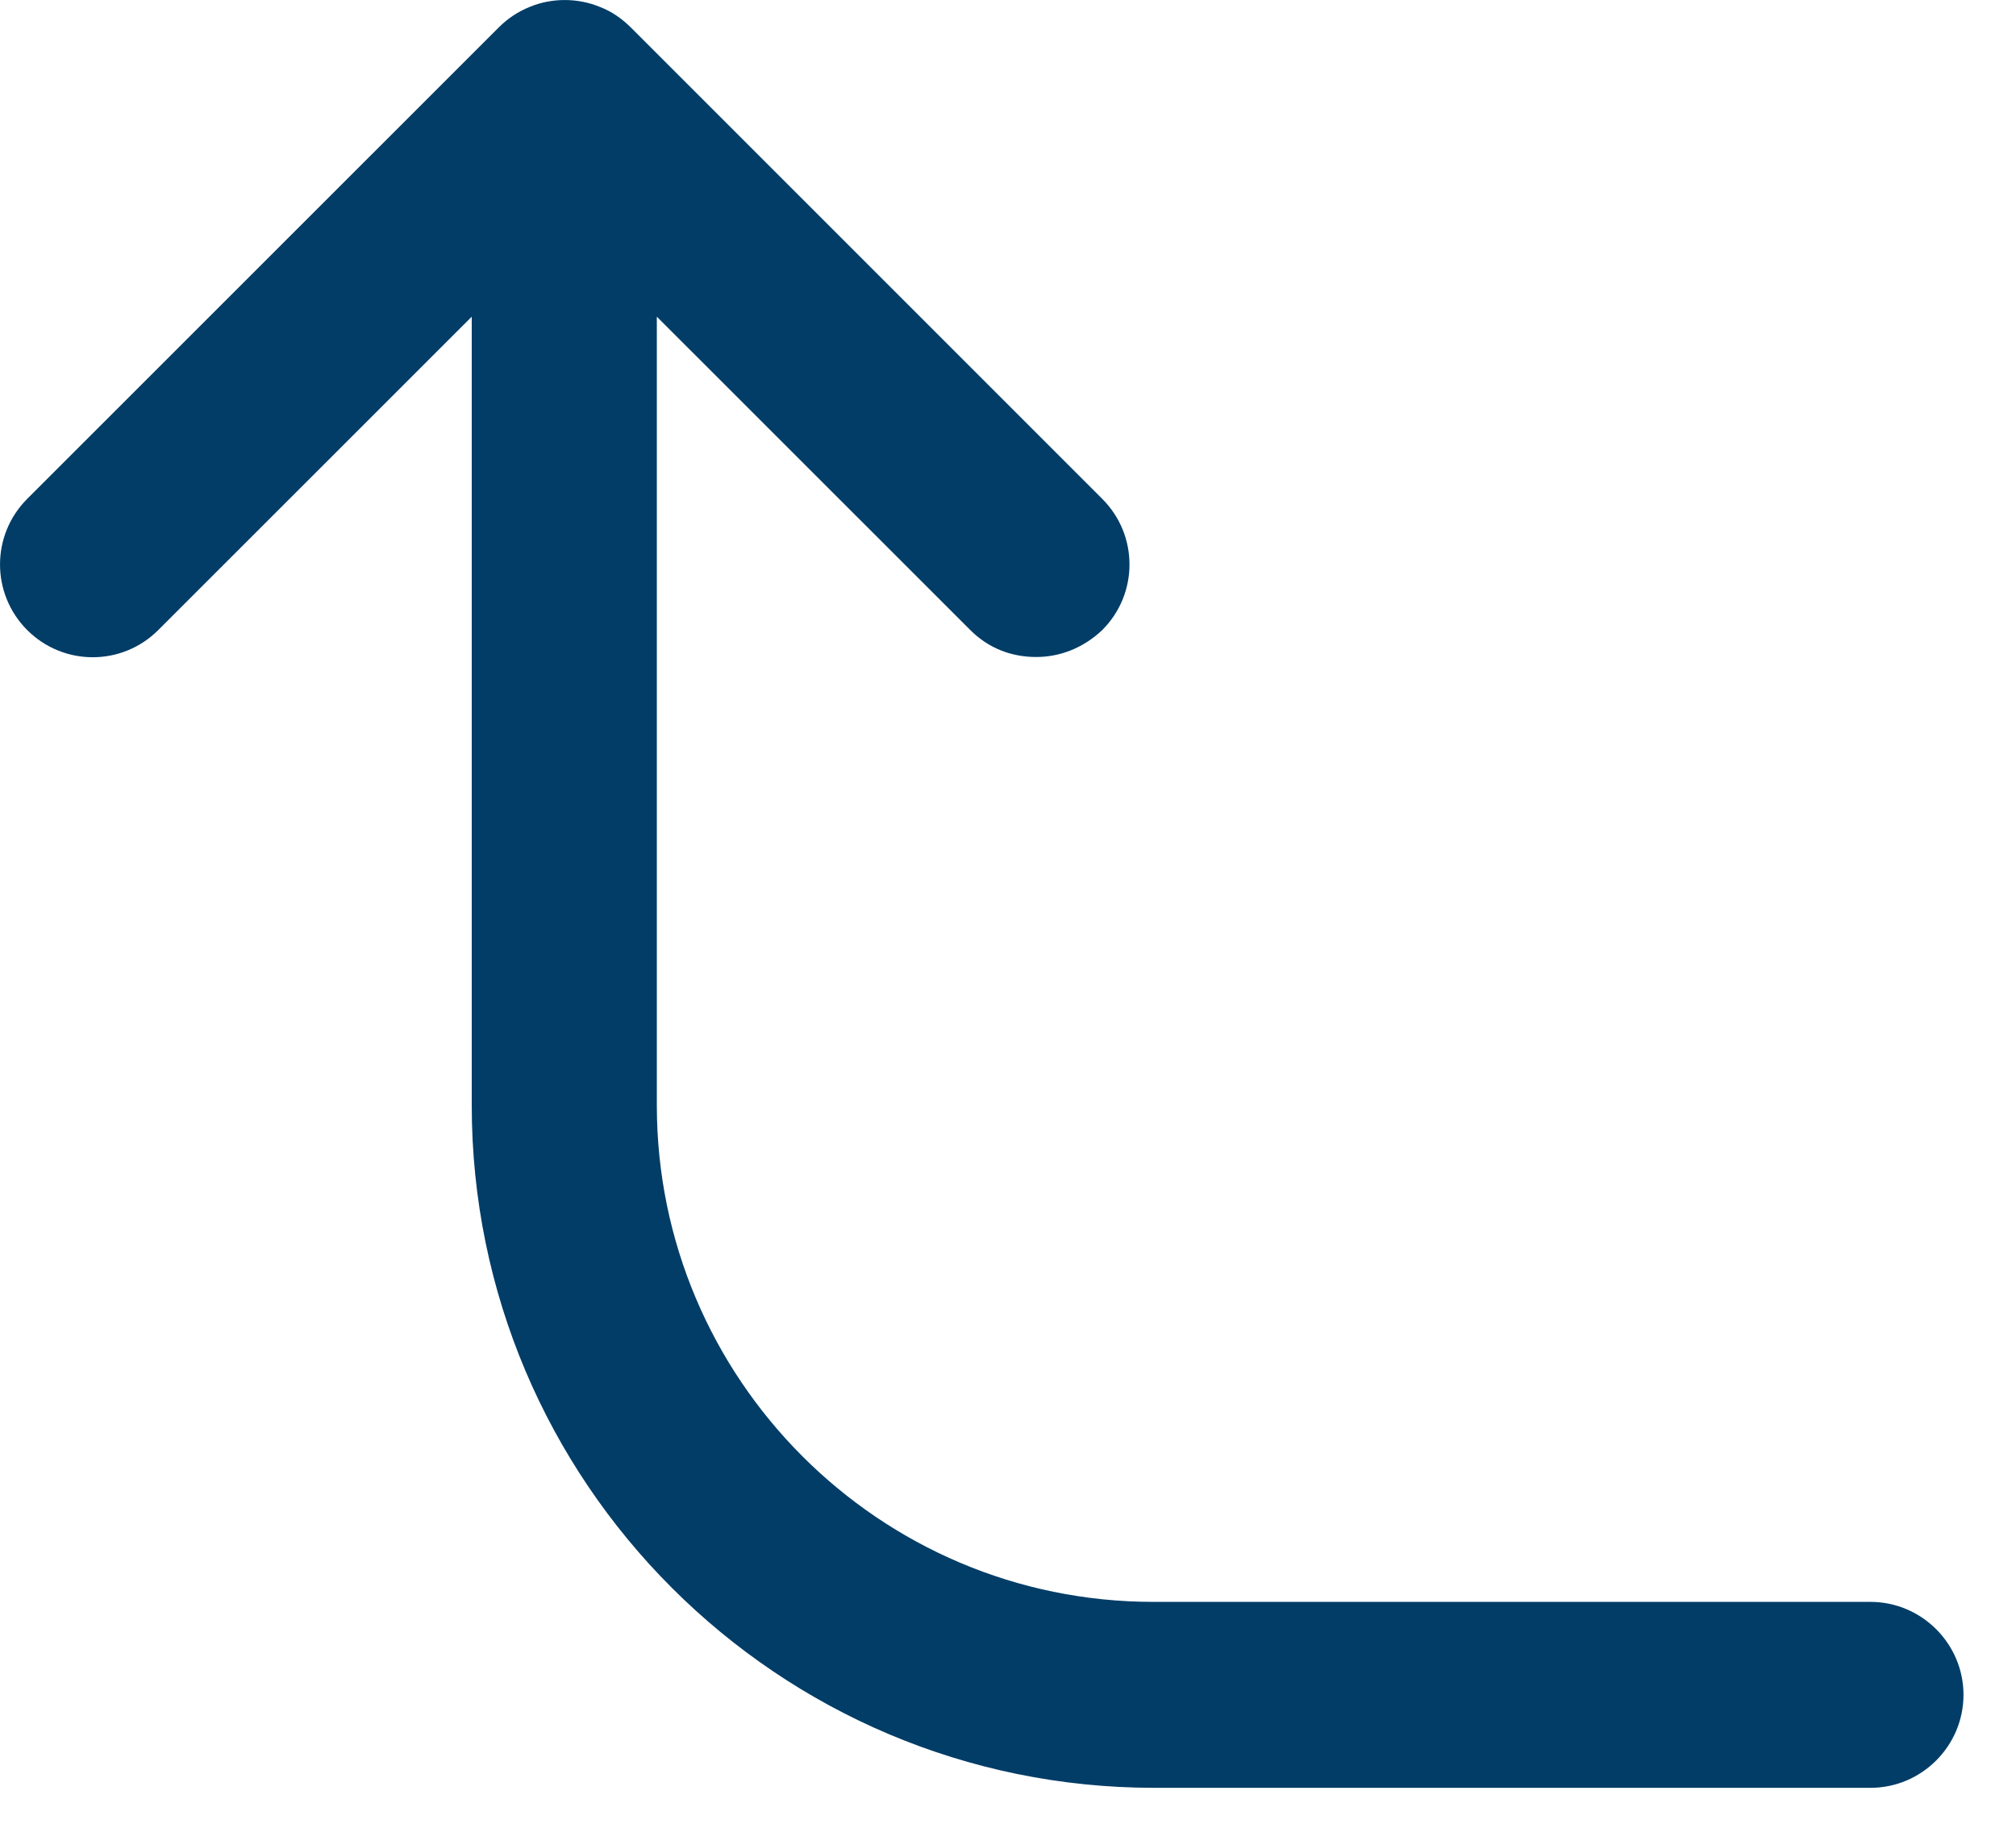
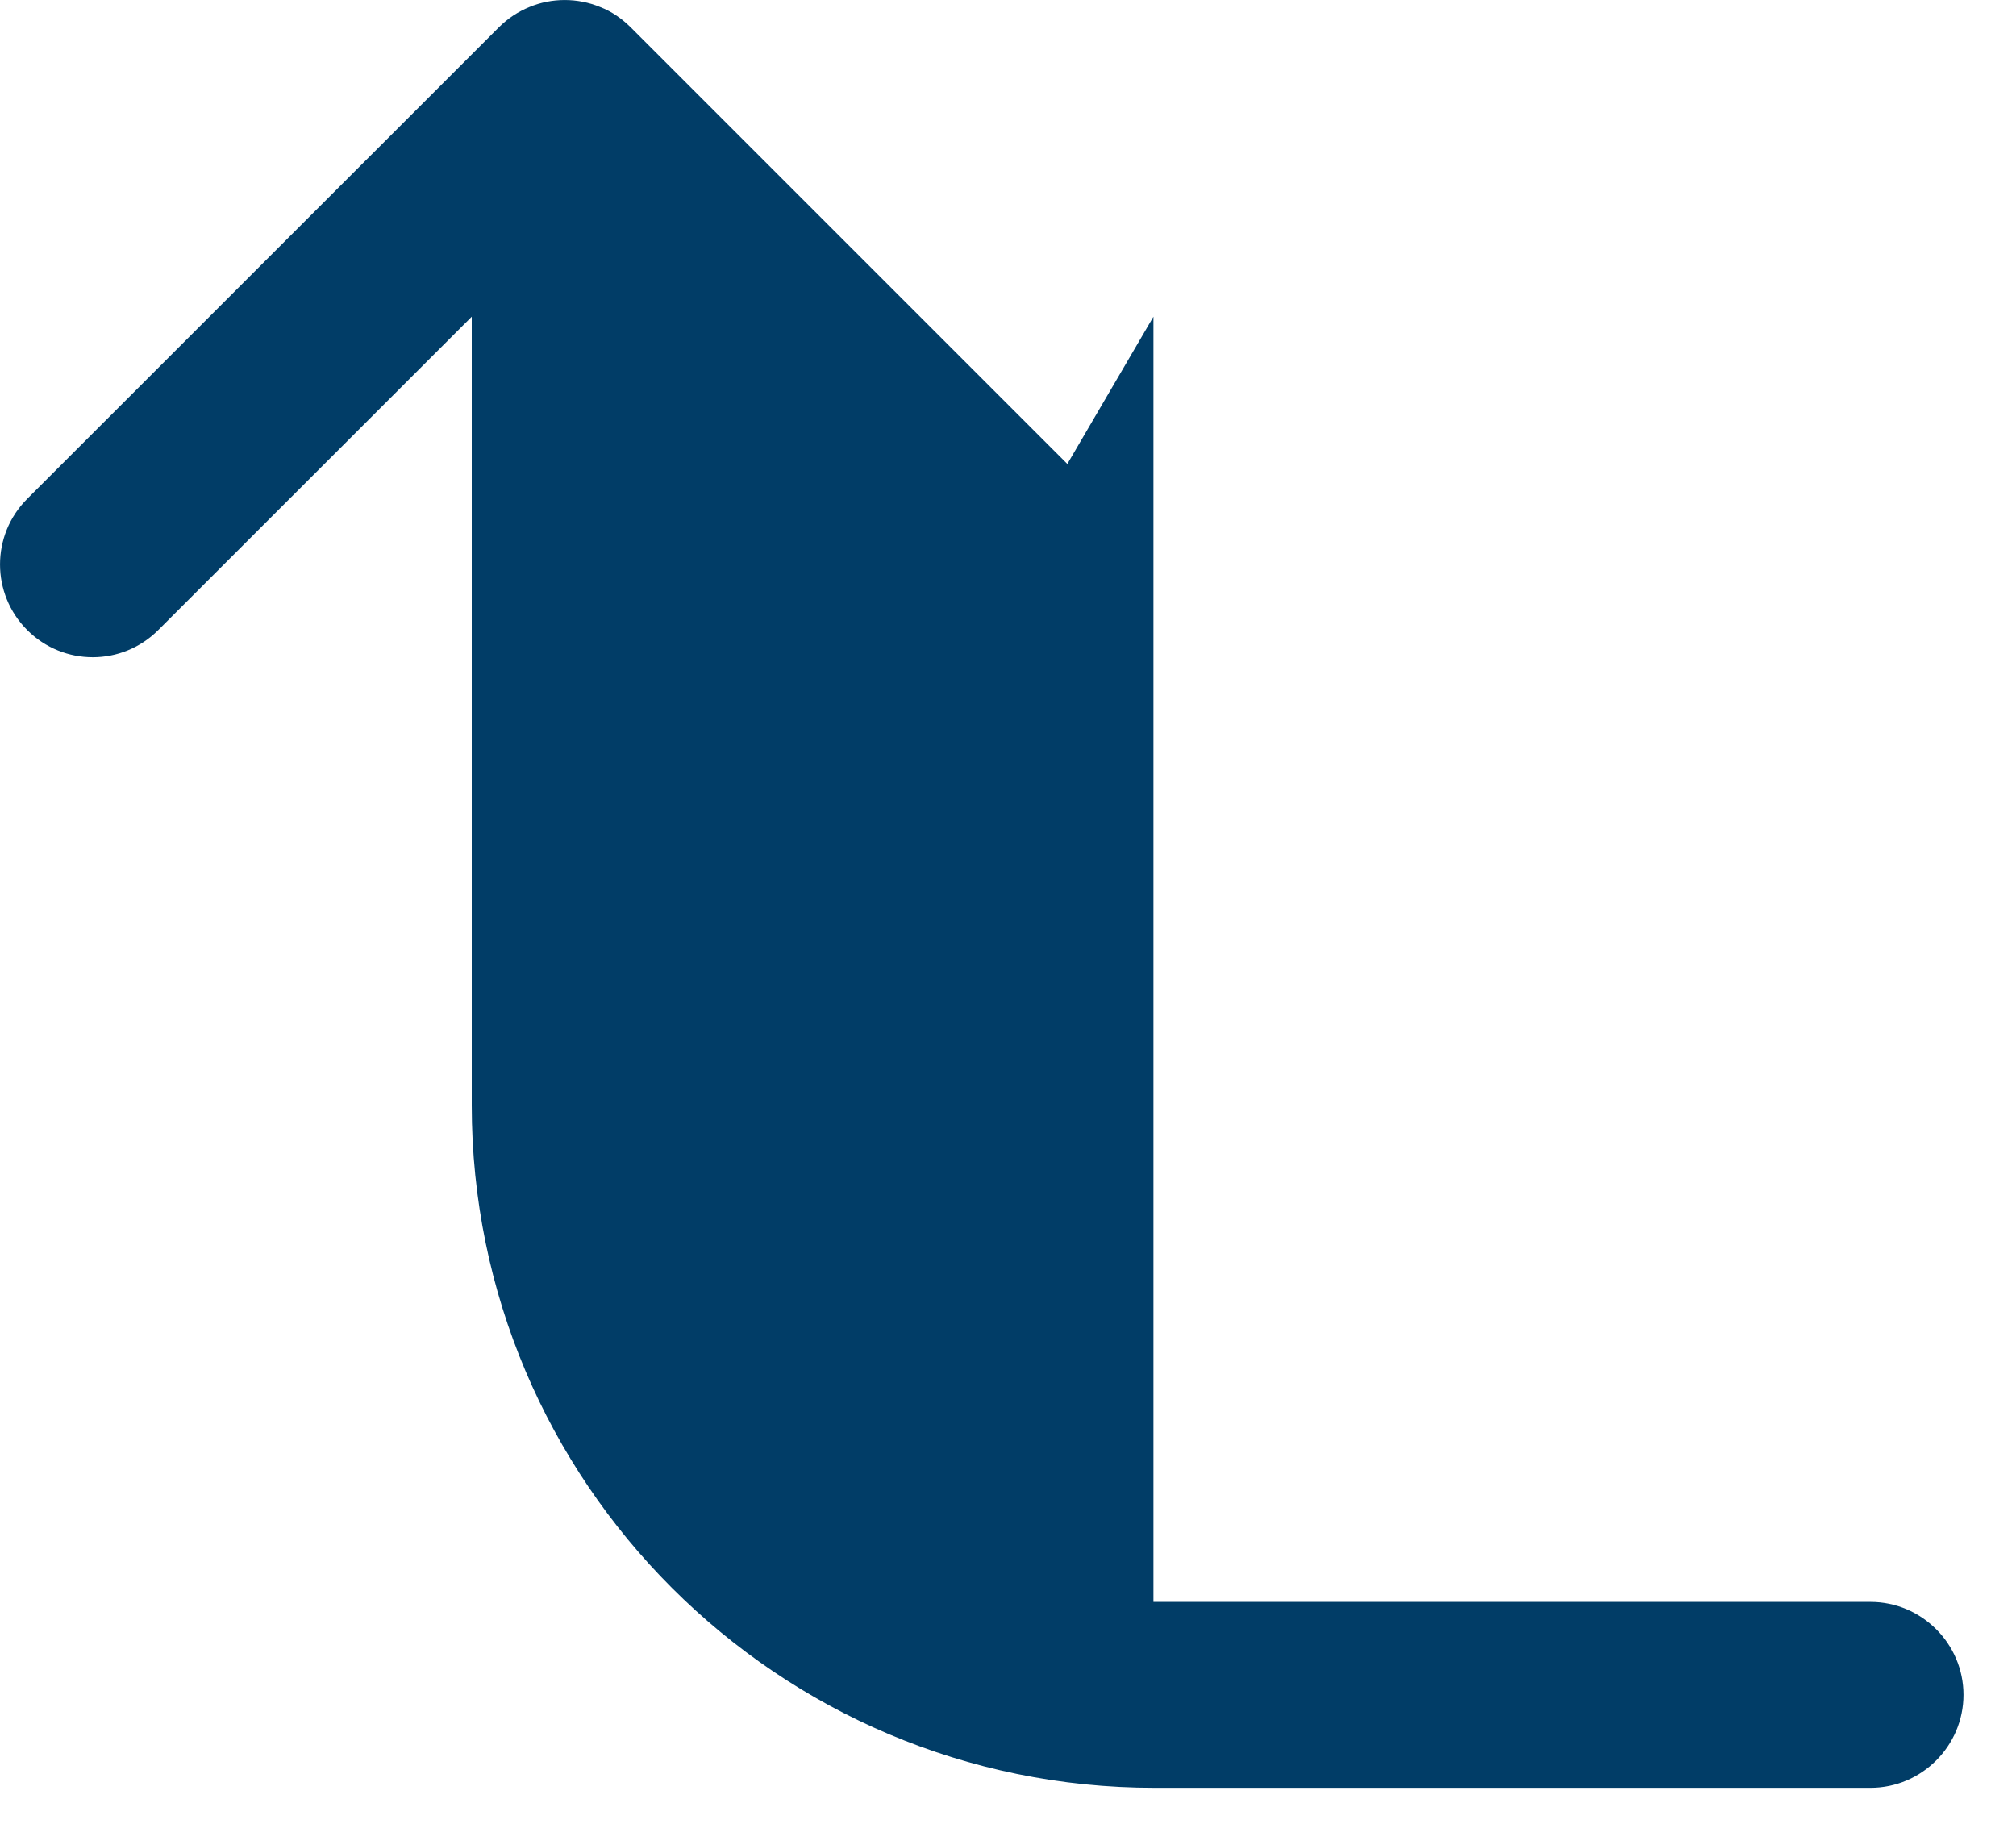
<svg xmlns="http://www.w3.org/2000/svg" fill="none" height="100%" overflow="visible" preserveAspectRatio="none" style="display: block;" viewBox="0 0 21 19" width="100%">
-   <path d="M12.015 18.624H19.484C20.017 18.624 20.453 18.188 20.453 17.655C20.453 17.123 20.017 16.687 19.484 16.687H12.015C9.157 16.687 6.842 14.362 6.842 11.514V3.299L10.107 6.563C10.3 6.757 10.542 6.844 10.794 6.844C11.046 6.844 11.288 6.747 11.482 6.563C11.86 6.185 11.86 5.575 11.482 5.197L6.571 0.286C6.483 0.199 6.377 0.121 6.251 0.073C6.018 -0.024 5.747 -0.024 5.515 0.073C5.398 0.121 5.292 0.189 5.195 0.286L0.283 5.197C-0.094 5.575 -0.094 6.185 0.283 6.563C0.661 6.941 1.271 6.941 1.649 6.563L4.914 3.299V11.514C4.914 15.437 8.101 18.624 12.025 18.624H12.015Z" fill="#013D67" id="Vector" />
+   <path d="M12.015 18.624H19.484C20.017 18.624 20.453 18.188 20.453 17.655C20.453 17.123 20.017 16.687 19.484 16.687H12.015V3.299L10.107 6.563C10.3 6.757 10.542 6.844 10.794 6.844C11.046 6.844 11.288 6.747 11.482 6.563C11.86 6.185 11.86 5.575 11.482 5.197L6.571 0.286C6.483 0.199 6.377 0.121 6.251 0.073C6.018 -0.024 5.747 -0.024 5.515 0.073C5.398 0.121 5.292 0.189 5.195 0.286L0.283 5.197C-0.094 5.575 -0.094 6.185 0.283 6.563C0.661 6.941 1.271 6.941 1.649 6.563L4.914 3.299V11.514C4.914 15.437 8.101 18.624 12.025 18.624H12.015Z" fill="#013D67" id="Vector" />
</svg>